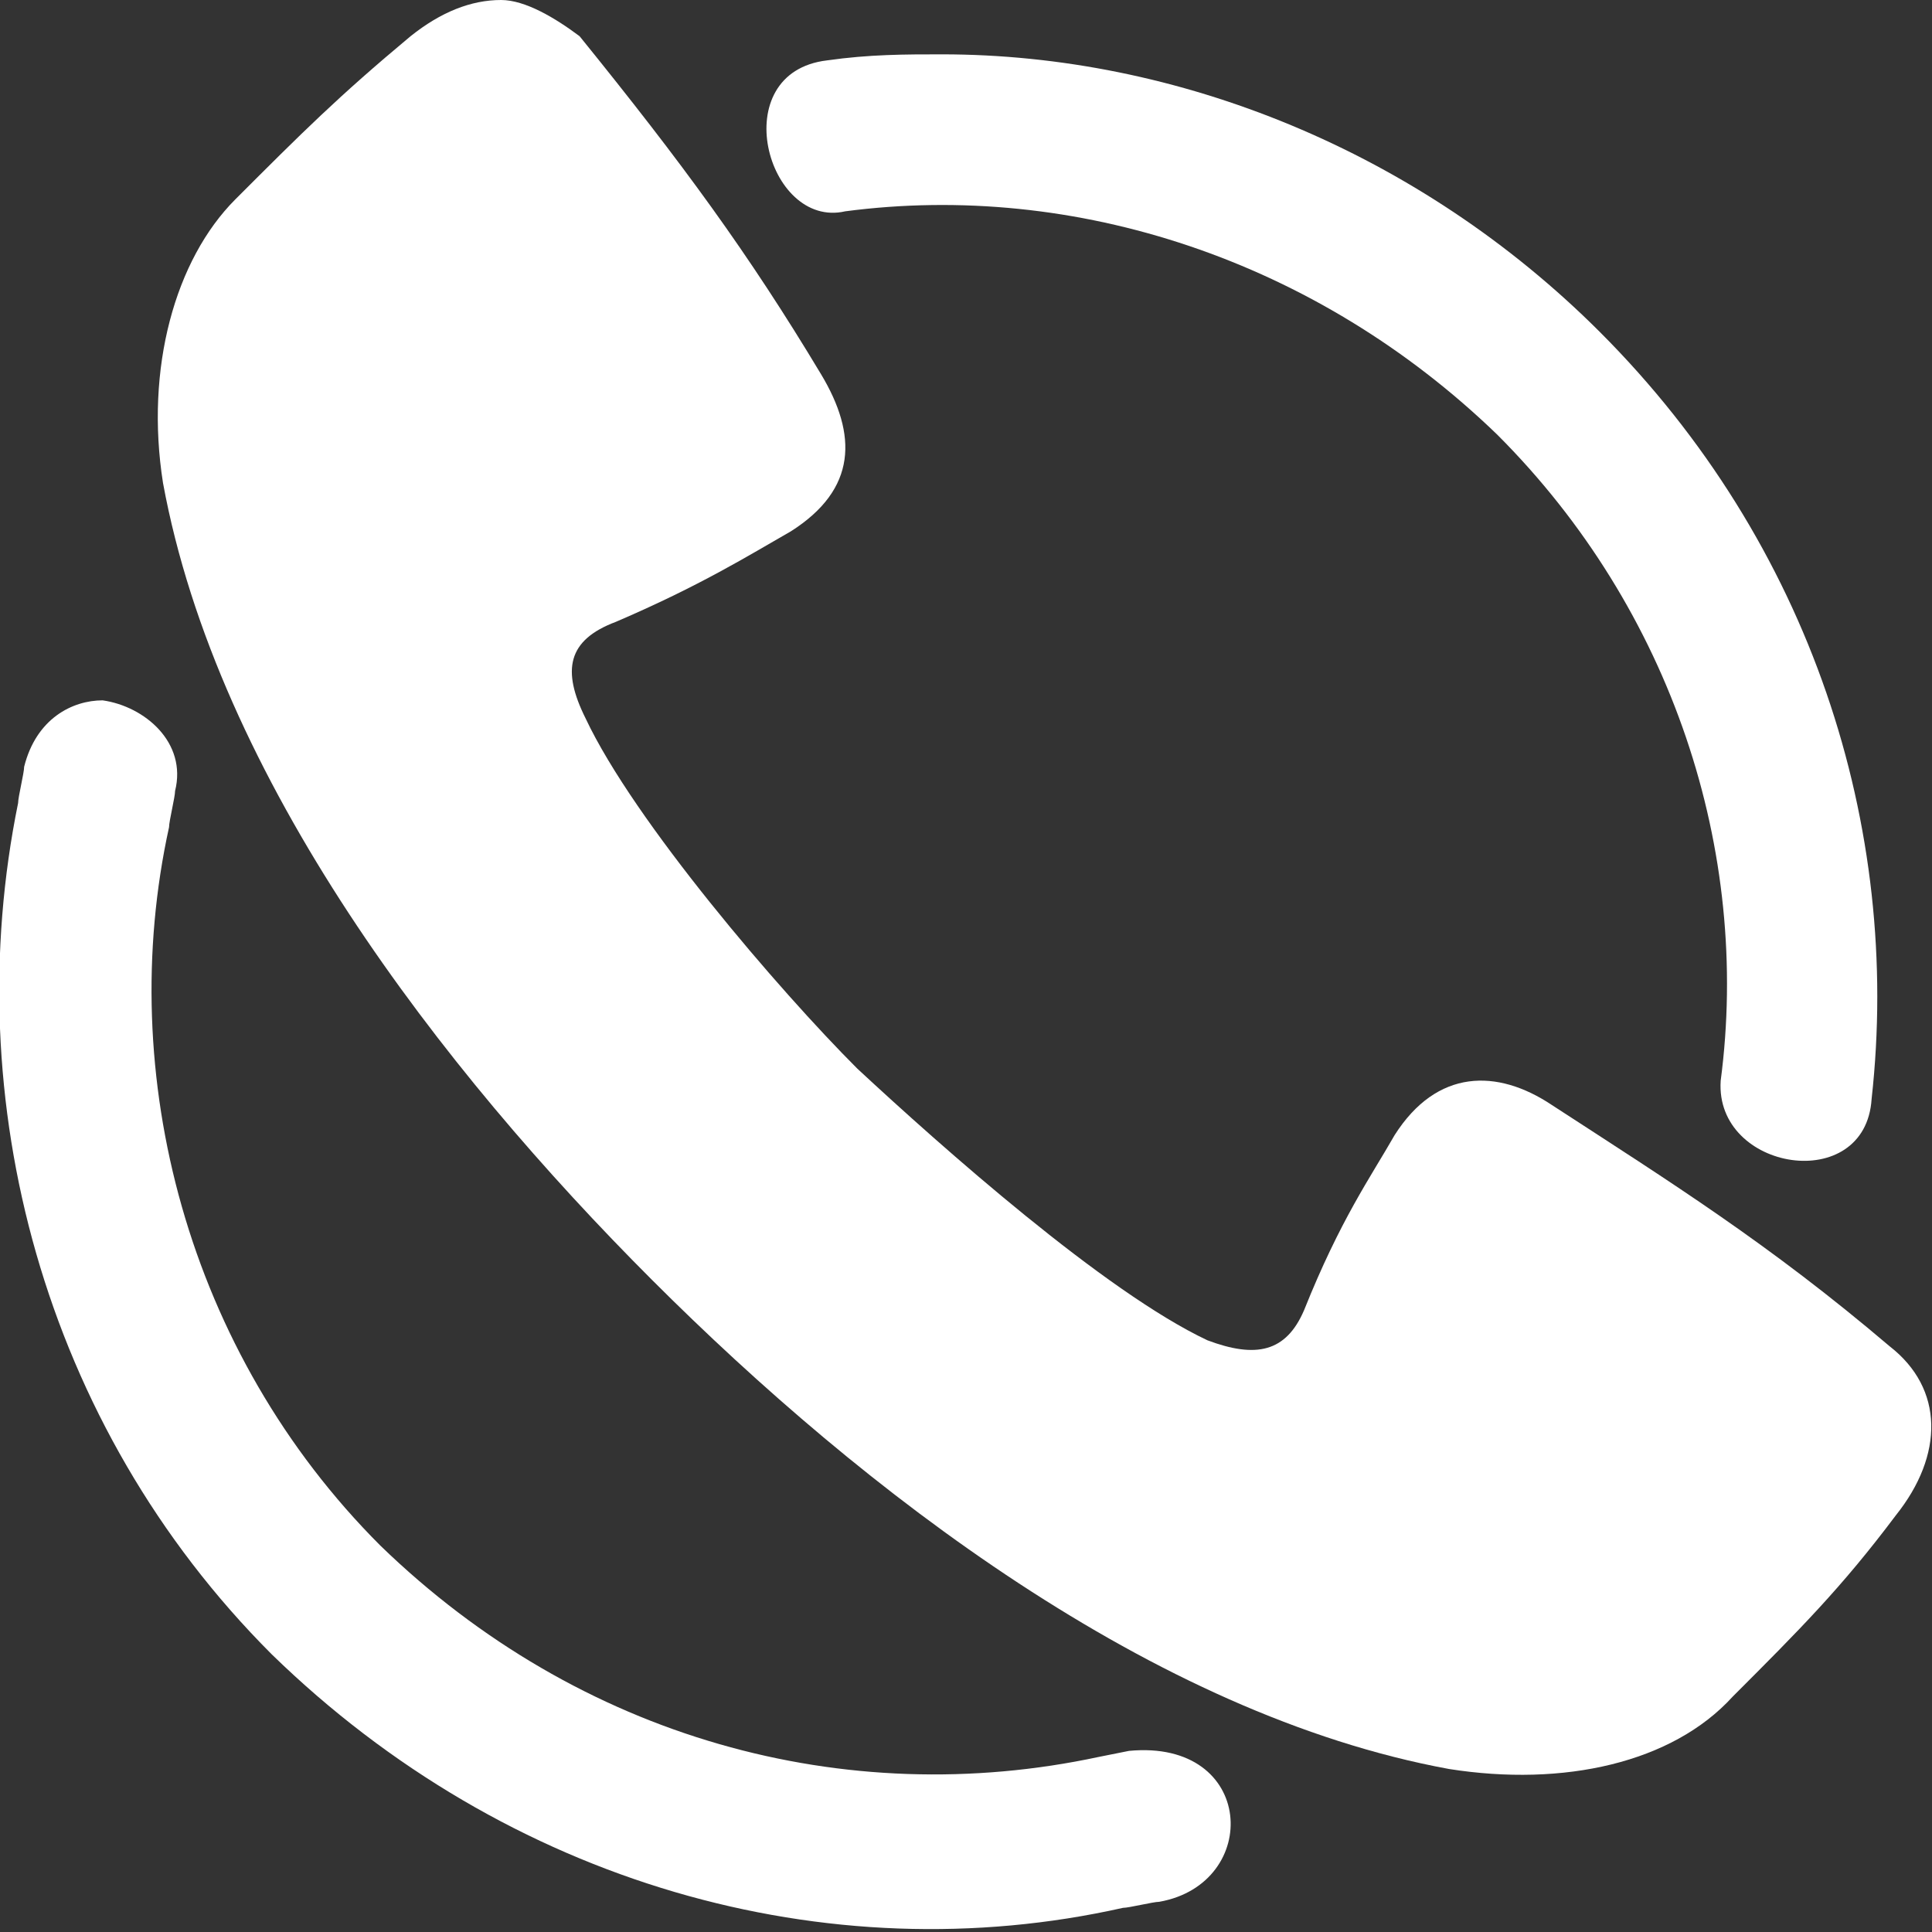
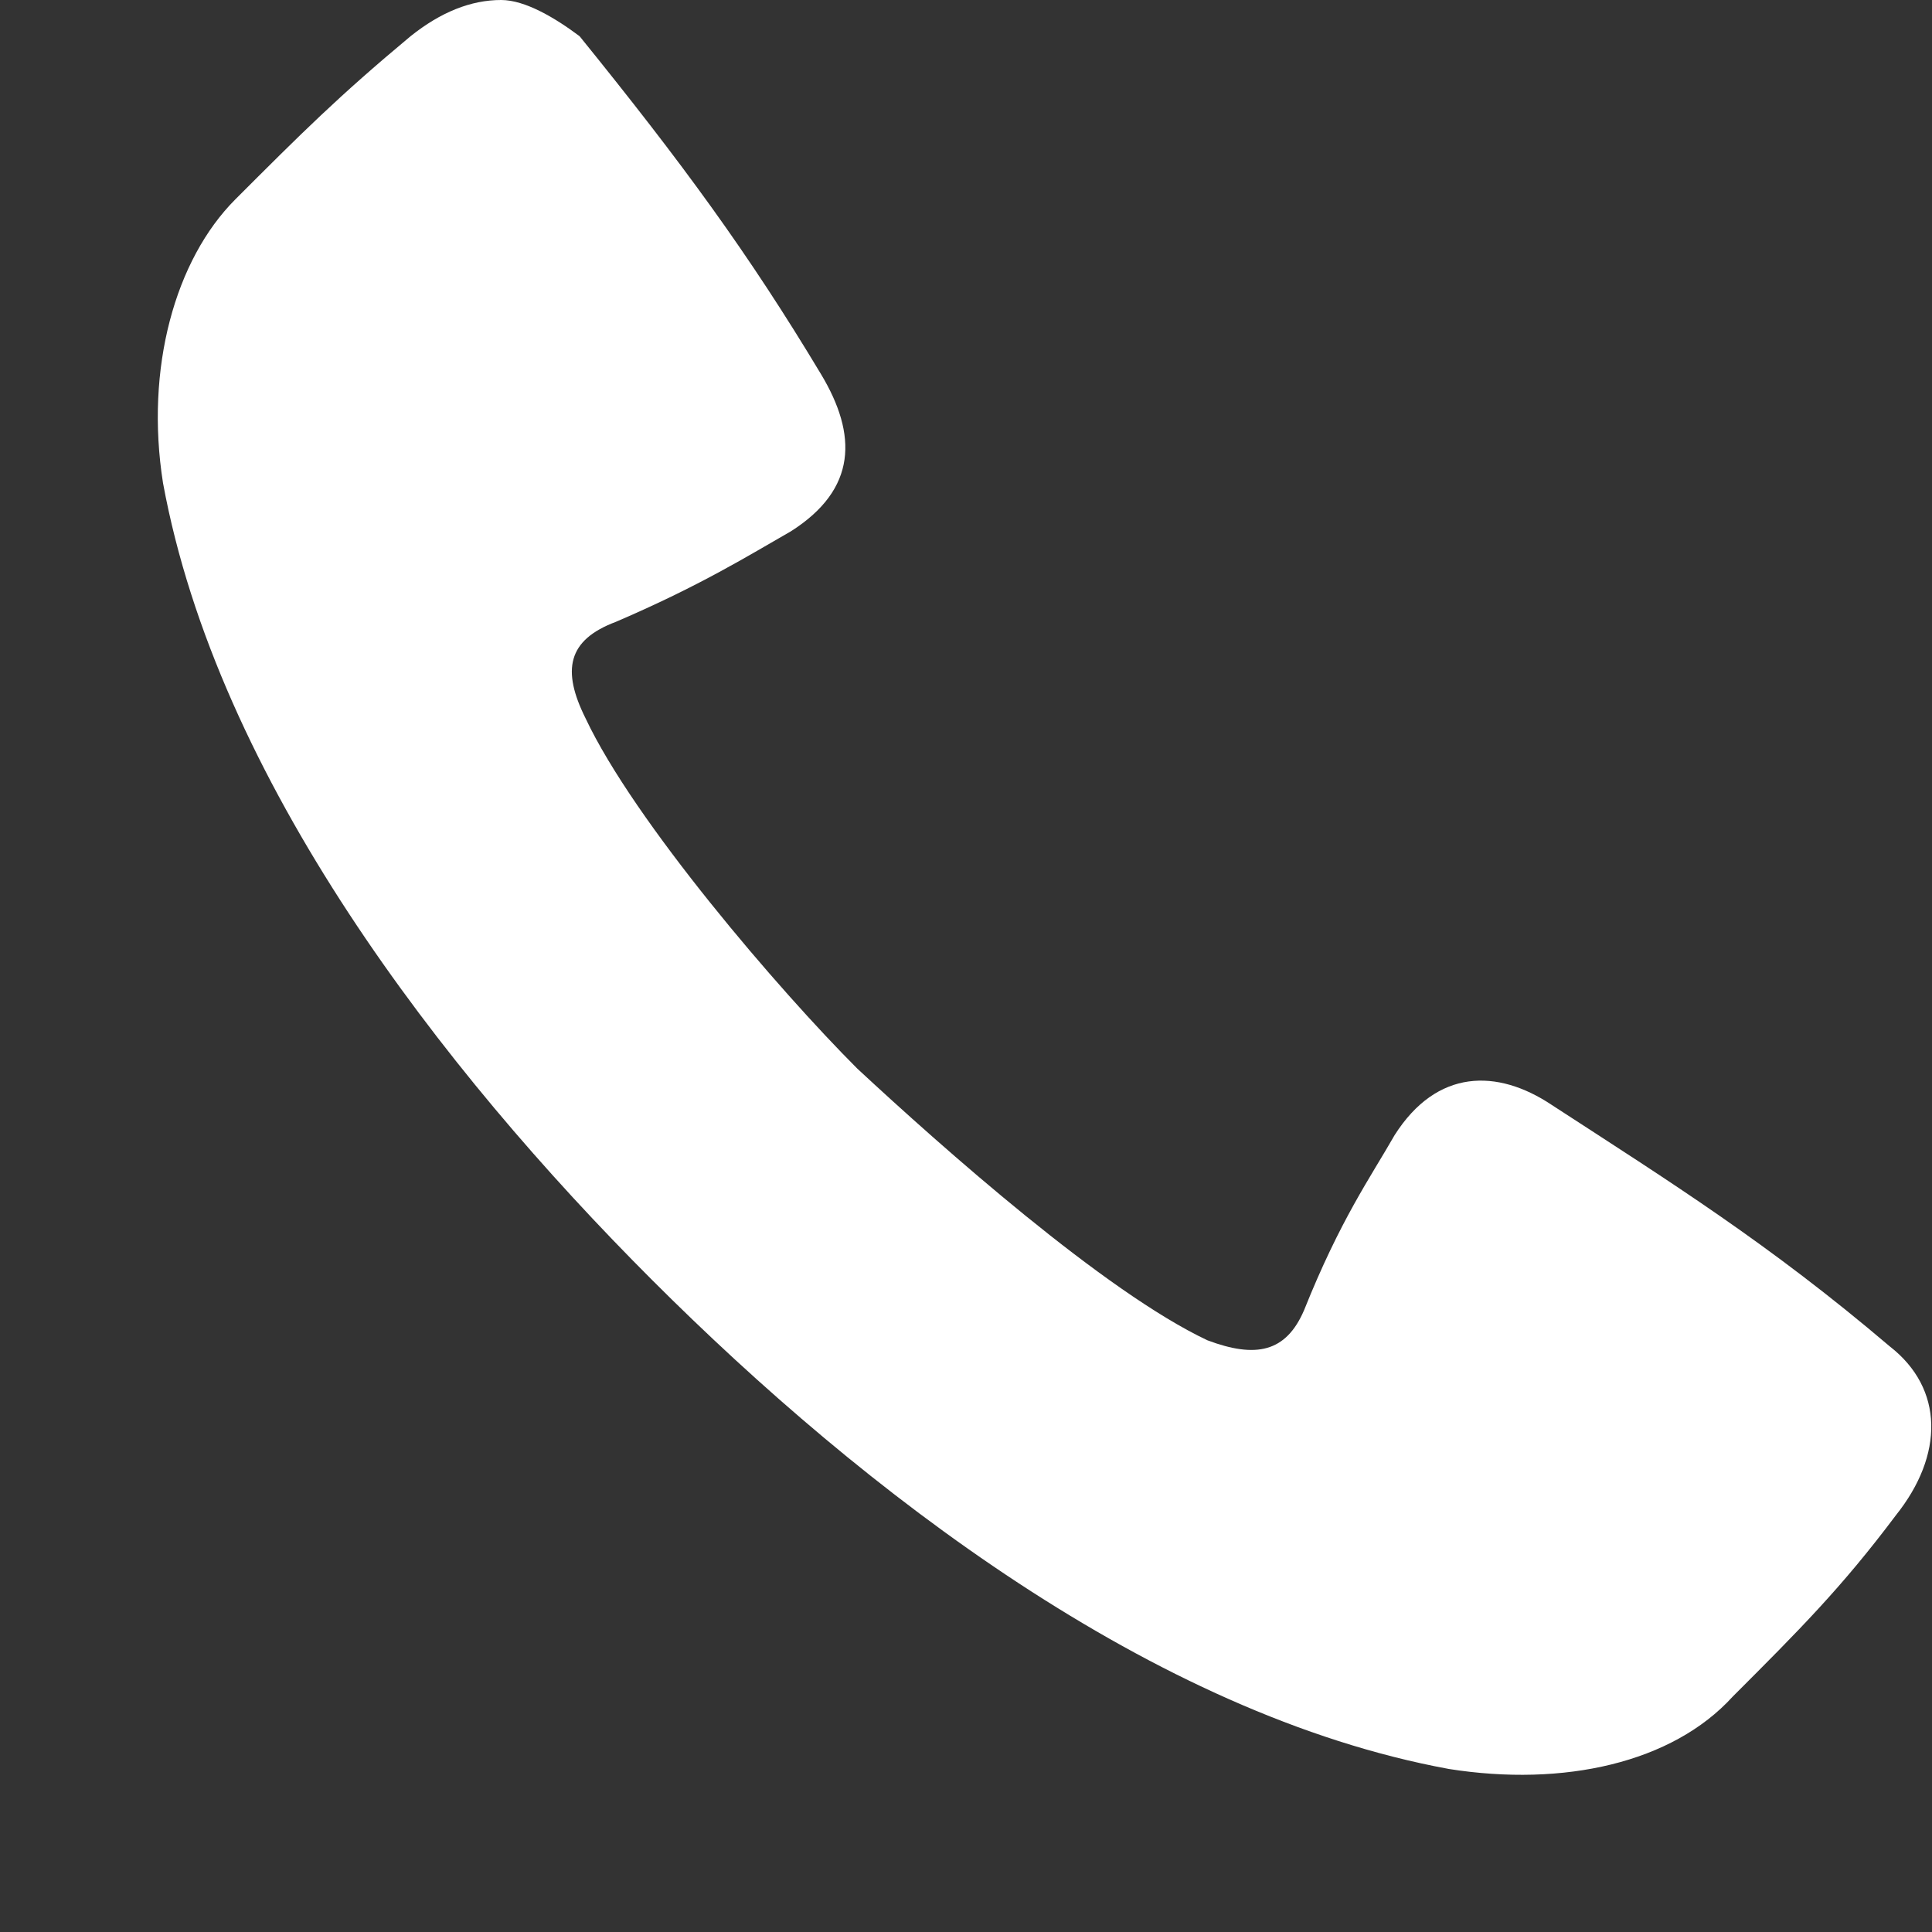
<svg xmlns="http://www.w3.org/2000/svg" version="1.1" id="Ebene_1" x="0px" y="0px" viewBox="0 0 32 32" style="enable-background:new 0 0 32 32;" xml:space="preserve">
  <rect x="0" y="0" width="32" height="32" fill="#333333" stroke="none" />
  <style type="text/css">
	.st0{fill:#FFFFFF;}
</style>
  <g>
-     <path class="st0" d="M15.6,0.9c-0.6,0-1.2,0-1.9,0.1c-1.7,0.2-1,2.8,0.3,2.5c3.8-0.5,7.8,0.8,10.8,3.7c2.9,2.9,4.2,6.9,3.7,10.7   c-0.1,1.5,2.4,1.9,2.5,0.3C31.5,13.7,30,9,26.5,5.5C23.5,2.5,19.5,0.9,15.6,0.9z" />
-     <path class="st0" d="M1.7,11.6c-0.5,0-1.1,0.3-1.3,1.1c0,0.1-0.1,0.5-0.1,0.6c-1,4.9,0.4,10.3,4.2,14.1c3.9,3.8,9.2,5.3,14.1,4.2   c0.1,0,0.5-0.1,0.6-0.1c1.7-0.3,1.6-2.7-0.5-2.5c0,0-0.5,0.1-0.5,0.1c-4.2,0.9-8.6-0.3-11.9-3.5c-3.2-3.2-4.4-7.8-3.5-11.9   c0-0.1,0.1-0.5,0.1-0.6C3.1,12.3,2.4,11.7,1.7,11.6z" />
    <path class="st0" d="M8.3,0c-0.5,0-1,0.2-1.5,0.6C5.6,1.6,5,2.2,3.9,3.3c-1,1-1.5,2.8-1.2,4.7c0.9,4.9,4.6,9.7,8.1,13.2   c0,0,0,0,0,0c0,0,0,0,0,0c3.5,3.5,8.3,7.2,13.2,8.1c1.9,0.3,3.7-0.1,4.7-1.2c1.1-1.1,1.8-1.8,2.7-3c0.8-1,0.8-2.1-0.1-2.8   c-2-1.7-3.6-2.7-5.6-4c-0.9-0.6-1.9-0.6-2.6,0.5c-0.4,0.7-0.9,1.4-1.5,2.9c-0.3,0.7-0.8,0.8-1.6,0.5c-1.7-0.8-4.4-3.2-5.8-4.5   c0,0,0,0,0,0c0,0,0,0,0,0c-1.3-1.3-3.7-4.1-4.5-5.8c-0.4-0.8-0.3-1.3,0.5-1.6c1.4-0.6,2.2-1.1,2.9-1.5c1.1-0.7,1.1-1.6,0.5-2.6   c-1.2-2-2.3-3.5-4-5.6C9.2,0.3,8.7,0,8.3,0z" />
  </g>
</svg>